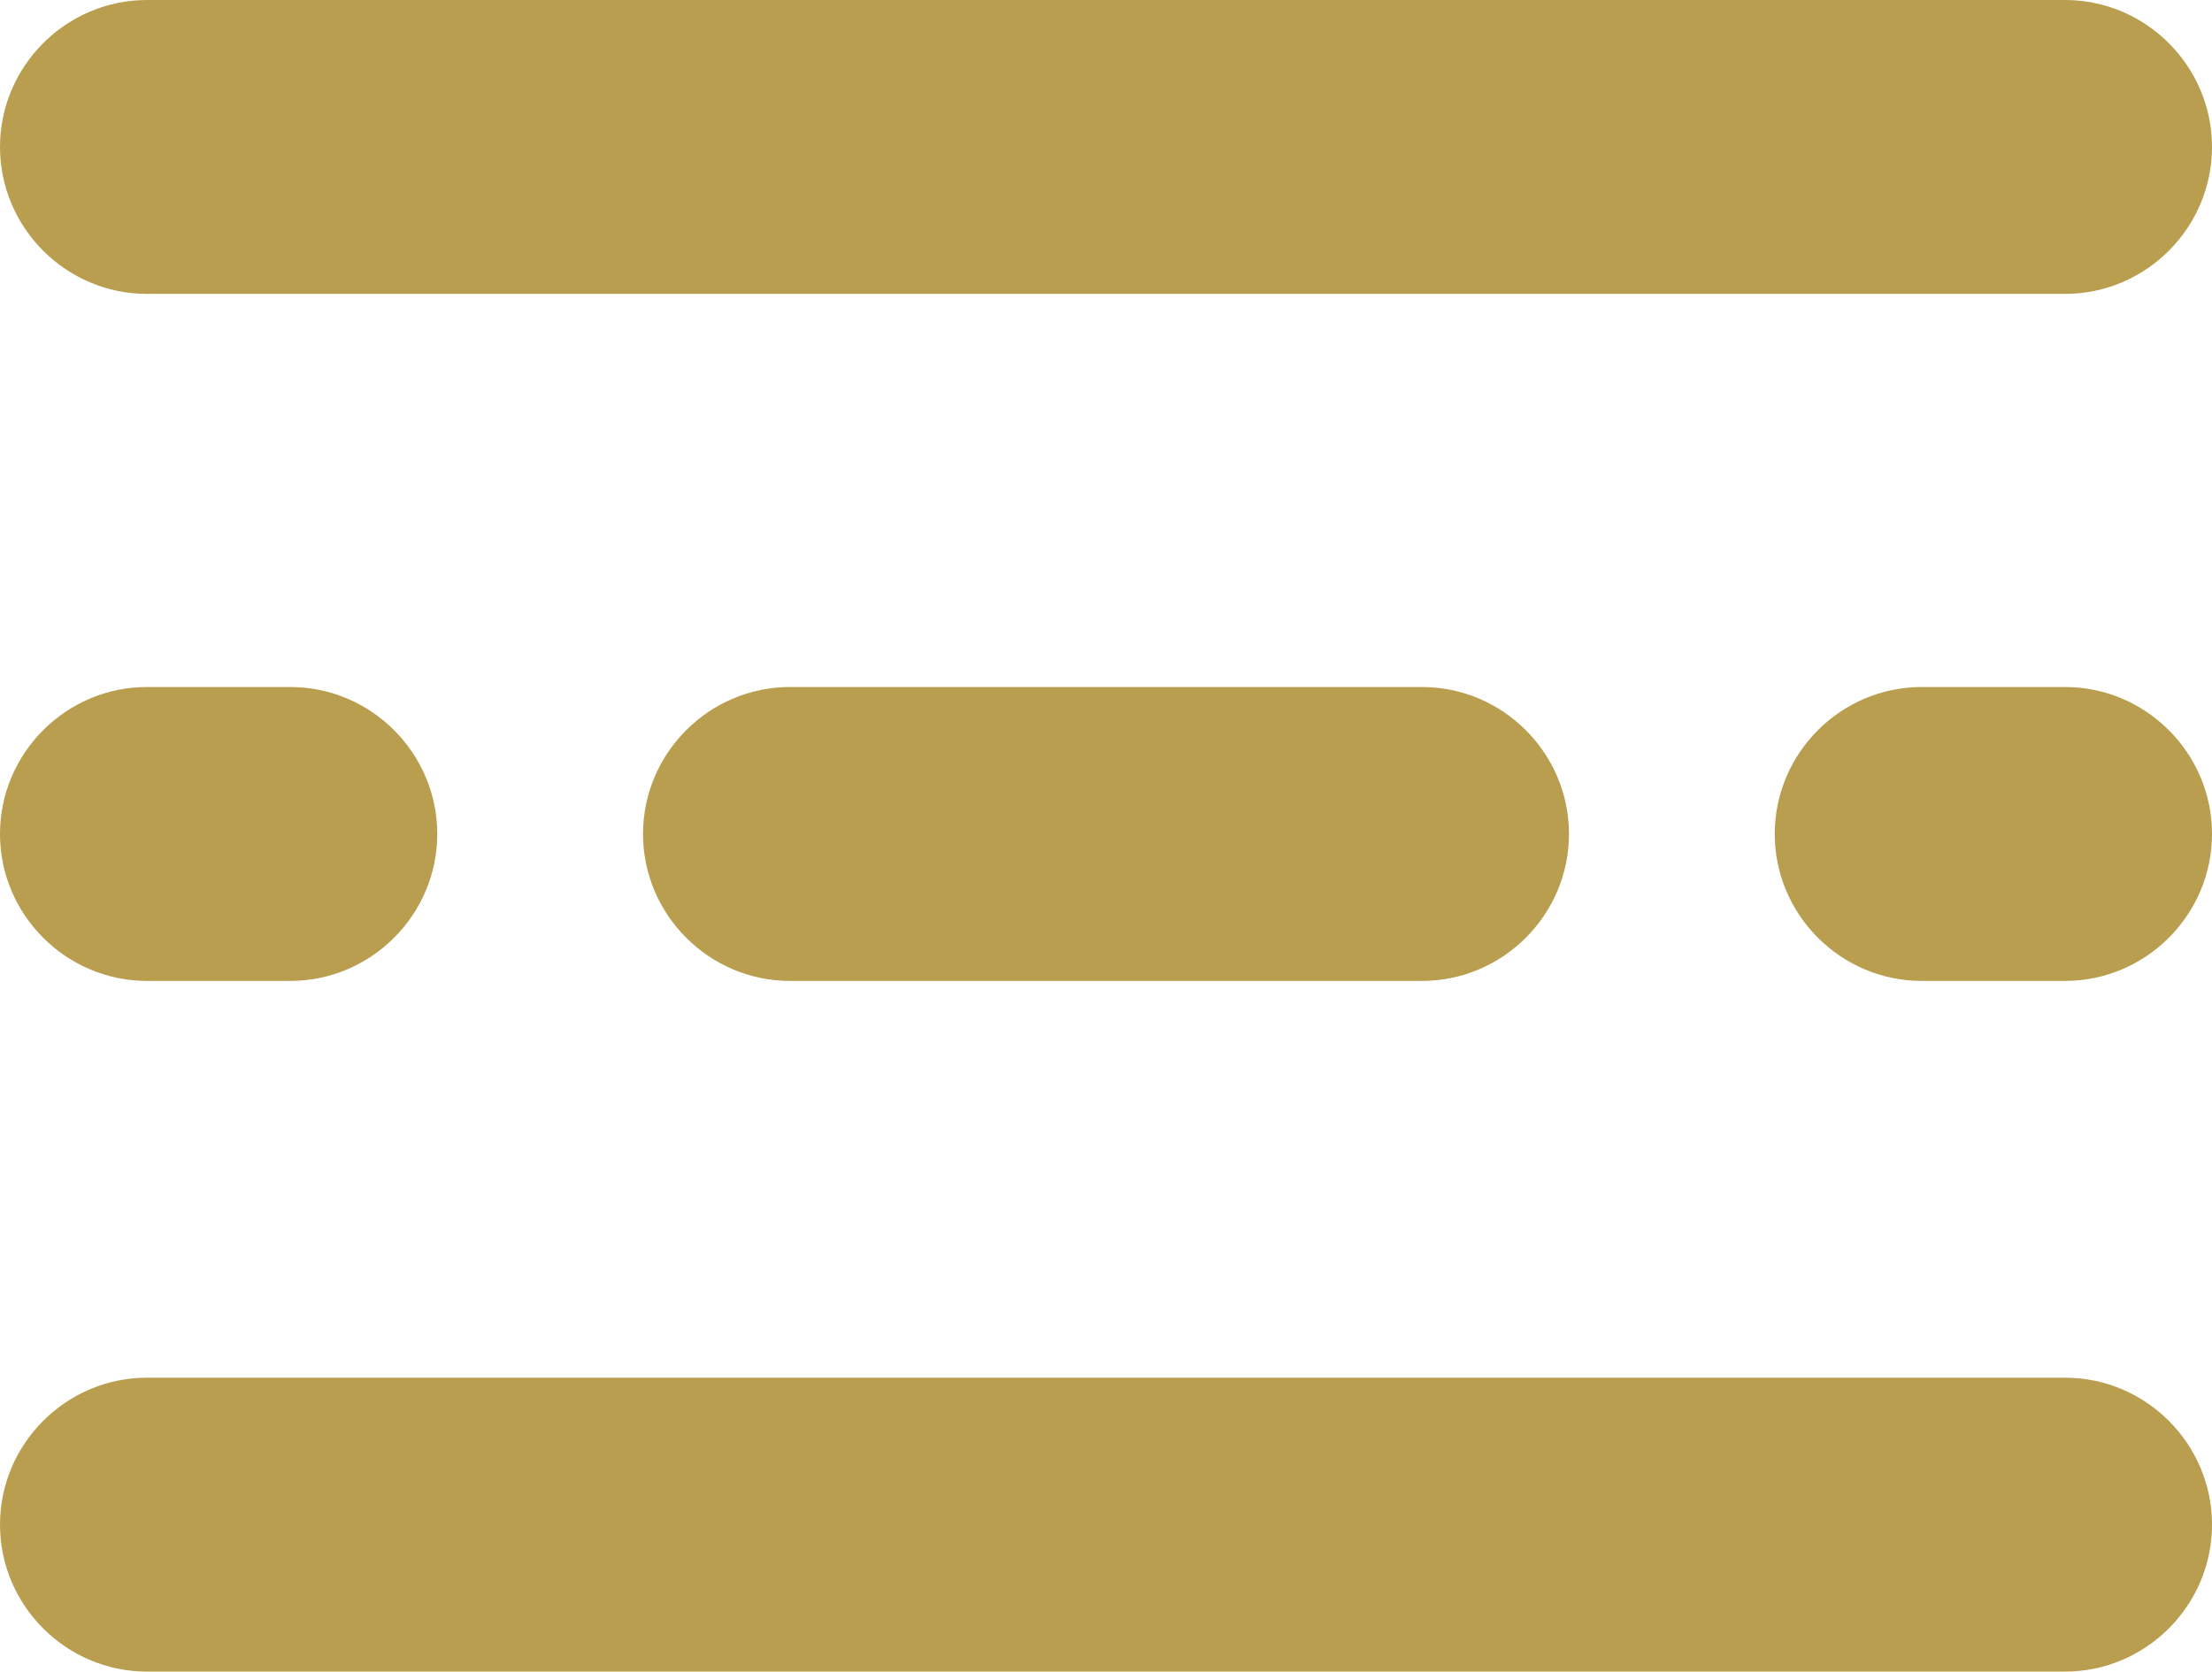
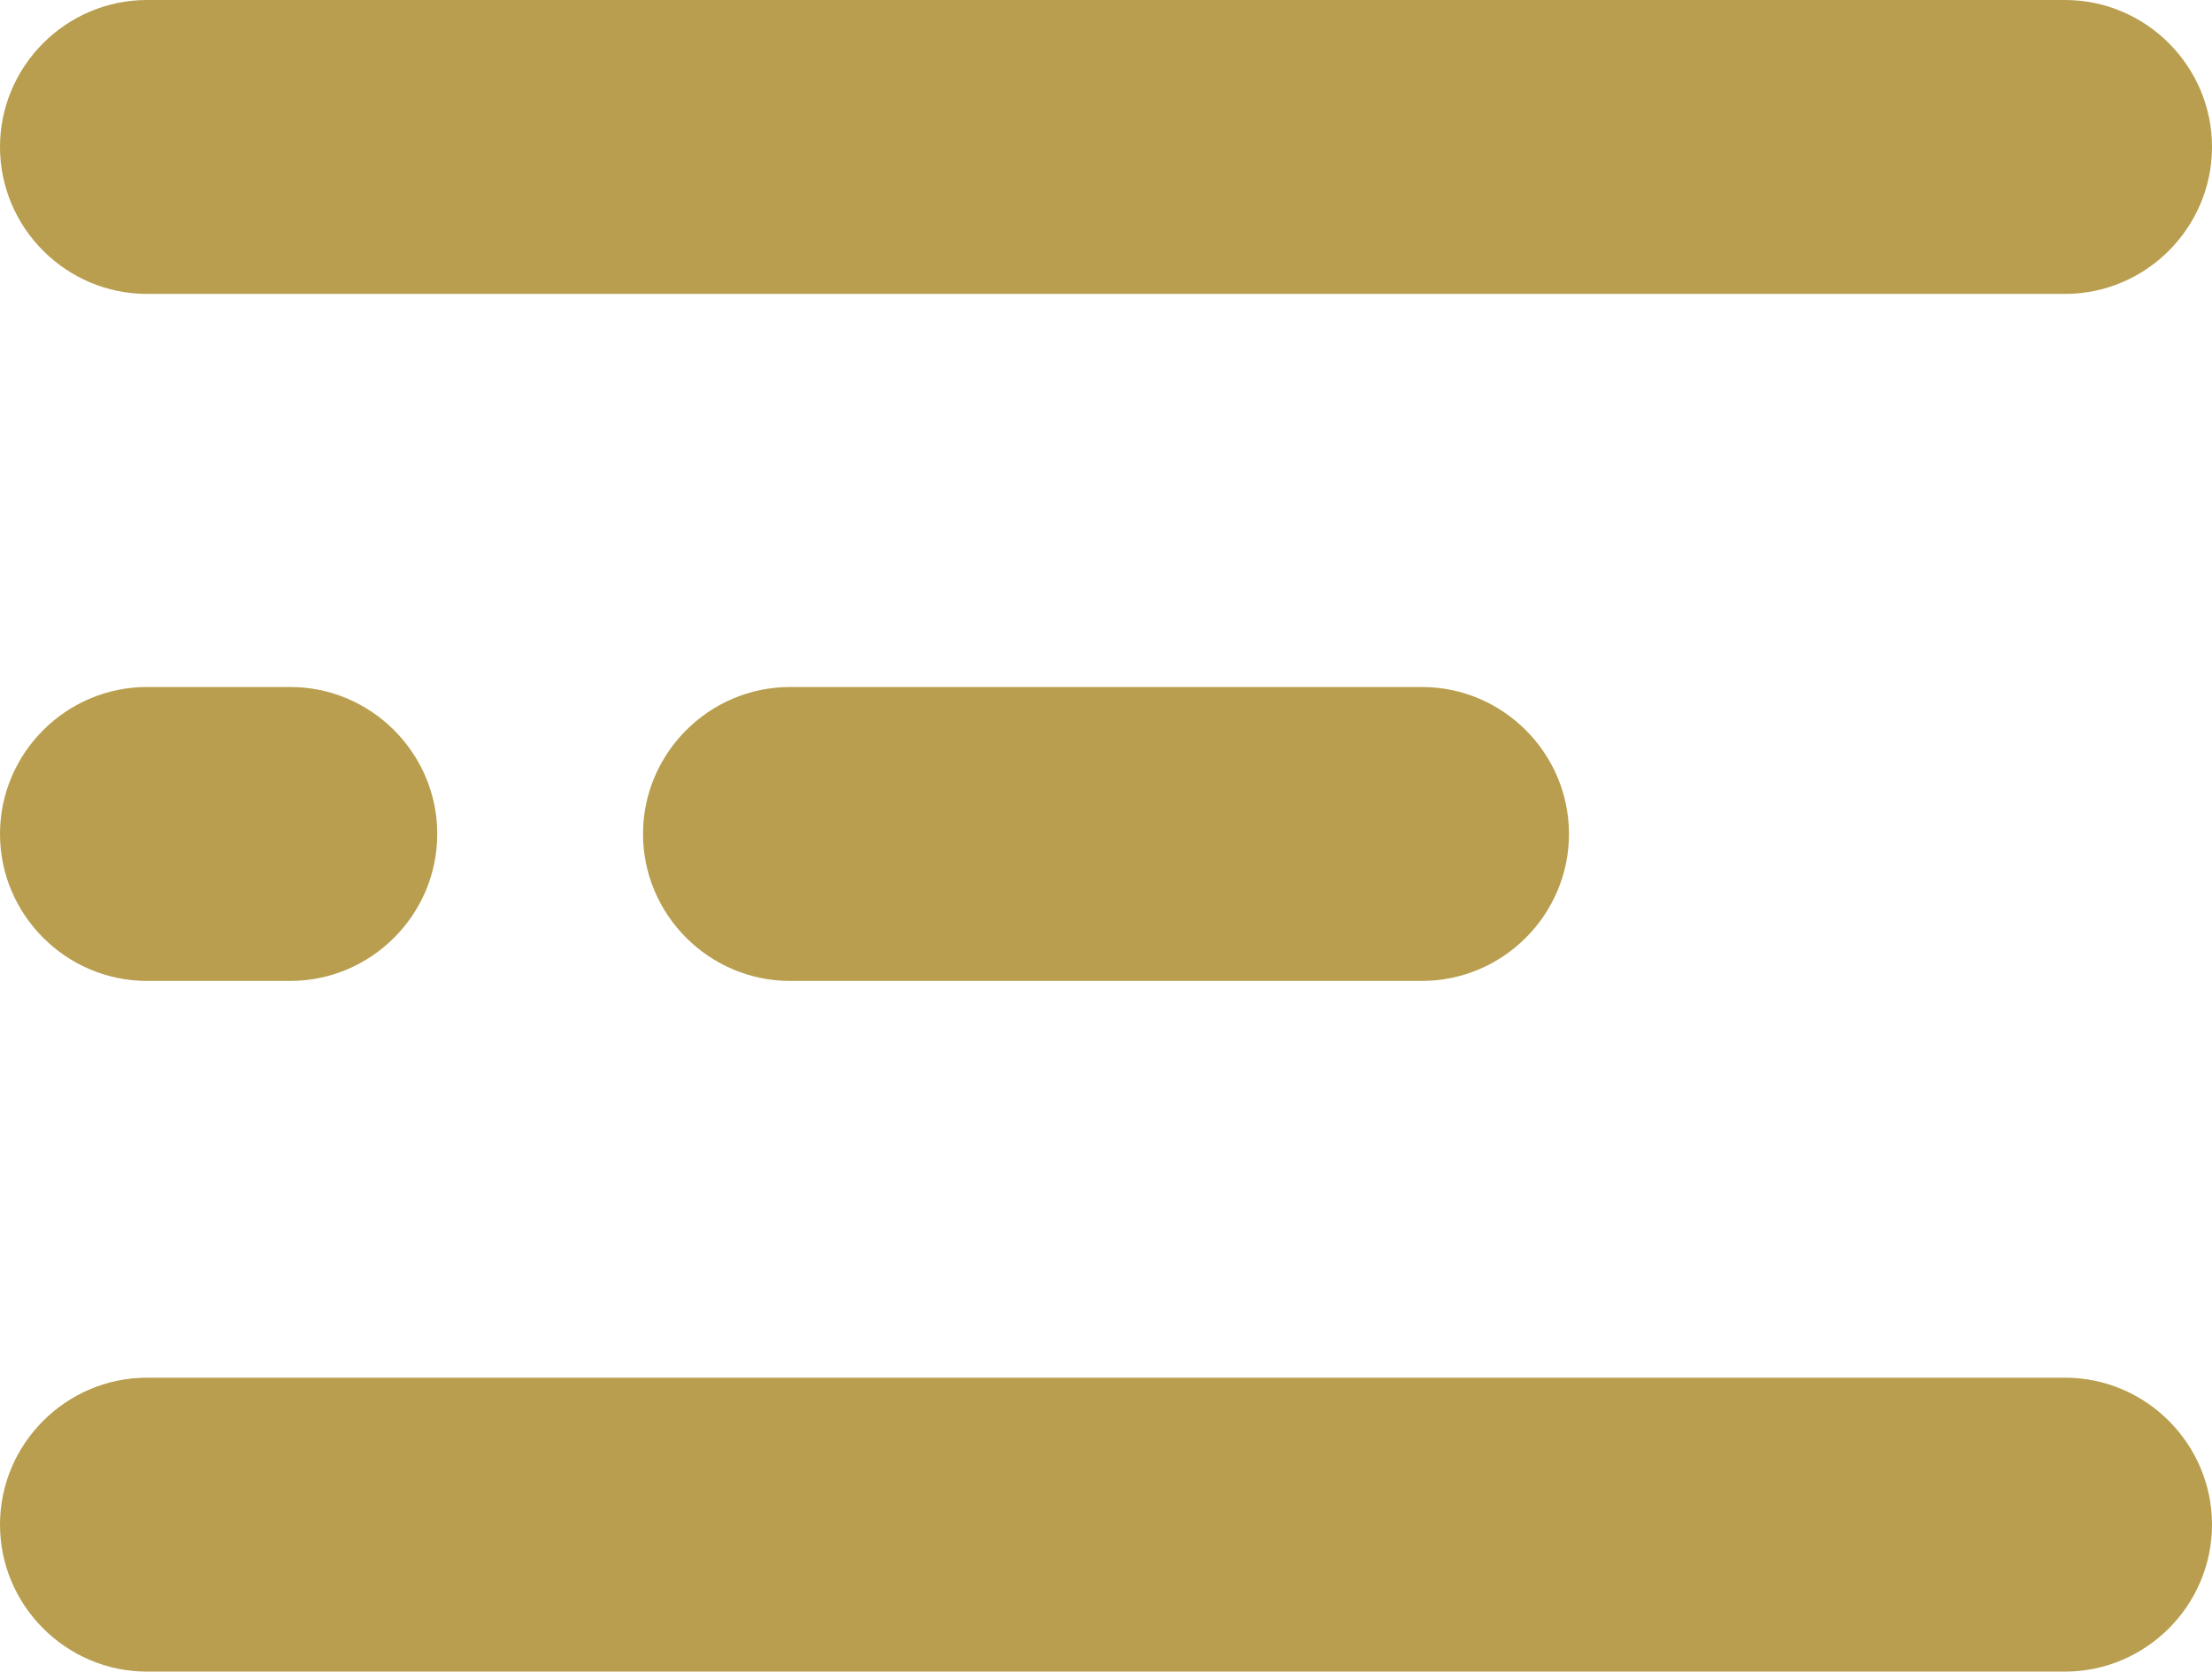
<svg xmlns="http://www.w3.org/2000/svg" viewBox="0 0 60.2 45.5" enable-background="new 0 0 60.2 45.5">
  <g id="XMLID_60_">
    <g id="XMLID_26_">
      <path id="XMLID_32_" fill="#B89E4E" d="M56.2 8H4C1.8 8 0 6.2 0 4s1.8-4 4-4h52.2c2.2 0 4 1.8 4 4s-1.8 4-4 4z" />
    </g>
    <g id="XMLID_27_">
      <path id="XMLID_31_" fill="#B89E4E" d="M56.2 45.5H4c-2.2 0-4-1.8-4-4s1.8-4 4-4h52.2c2.2 0 4 1.8 4 4s-1.8 4-4 4z" />
    </g>
    <g id="XMLID_28_">
      <path id="XMLID_25_" fill="#B89E4E" d="M38.7 26.7H21.5c-2.2 0-4-1.8-4-4s1.8-4 4-4h17.2c2.2 0 4 1.8 4 4s-1.8 4-4 4z" />
    </g>
    <g id="XMLID_30_">
      <path id="XMLID_24_" fill="#B89E4E" d="M7.9 26.7H4c-2.2 0-4-1.8-4-4s1.8-4 4-4h3.9c2.2 0 4 1.8 4 4s-1.8 4-4 4z" />
    </g>
    <g id="XMLID_29_">
-       <path id="XMLID_23_" fill="#B89E4E" d="M56.2 26.7h-3.9c-2.2 0-4-1.8-4-4s1.8-4 4-4h3.9c2.2 0 4 1.8 4 4s-1.8 4-4 4z" />
-     </g>
+       </g>
  </g>
</svg>